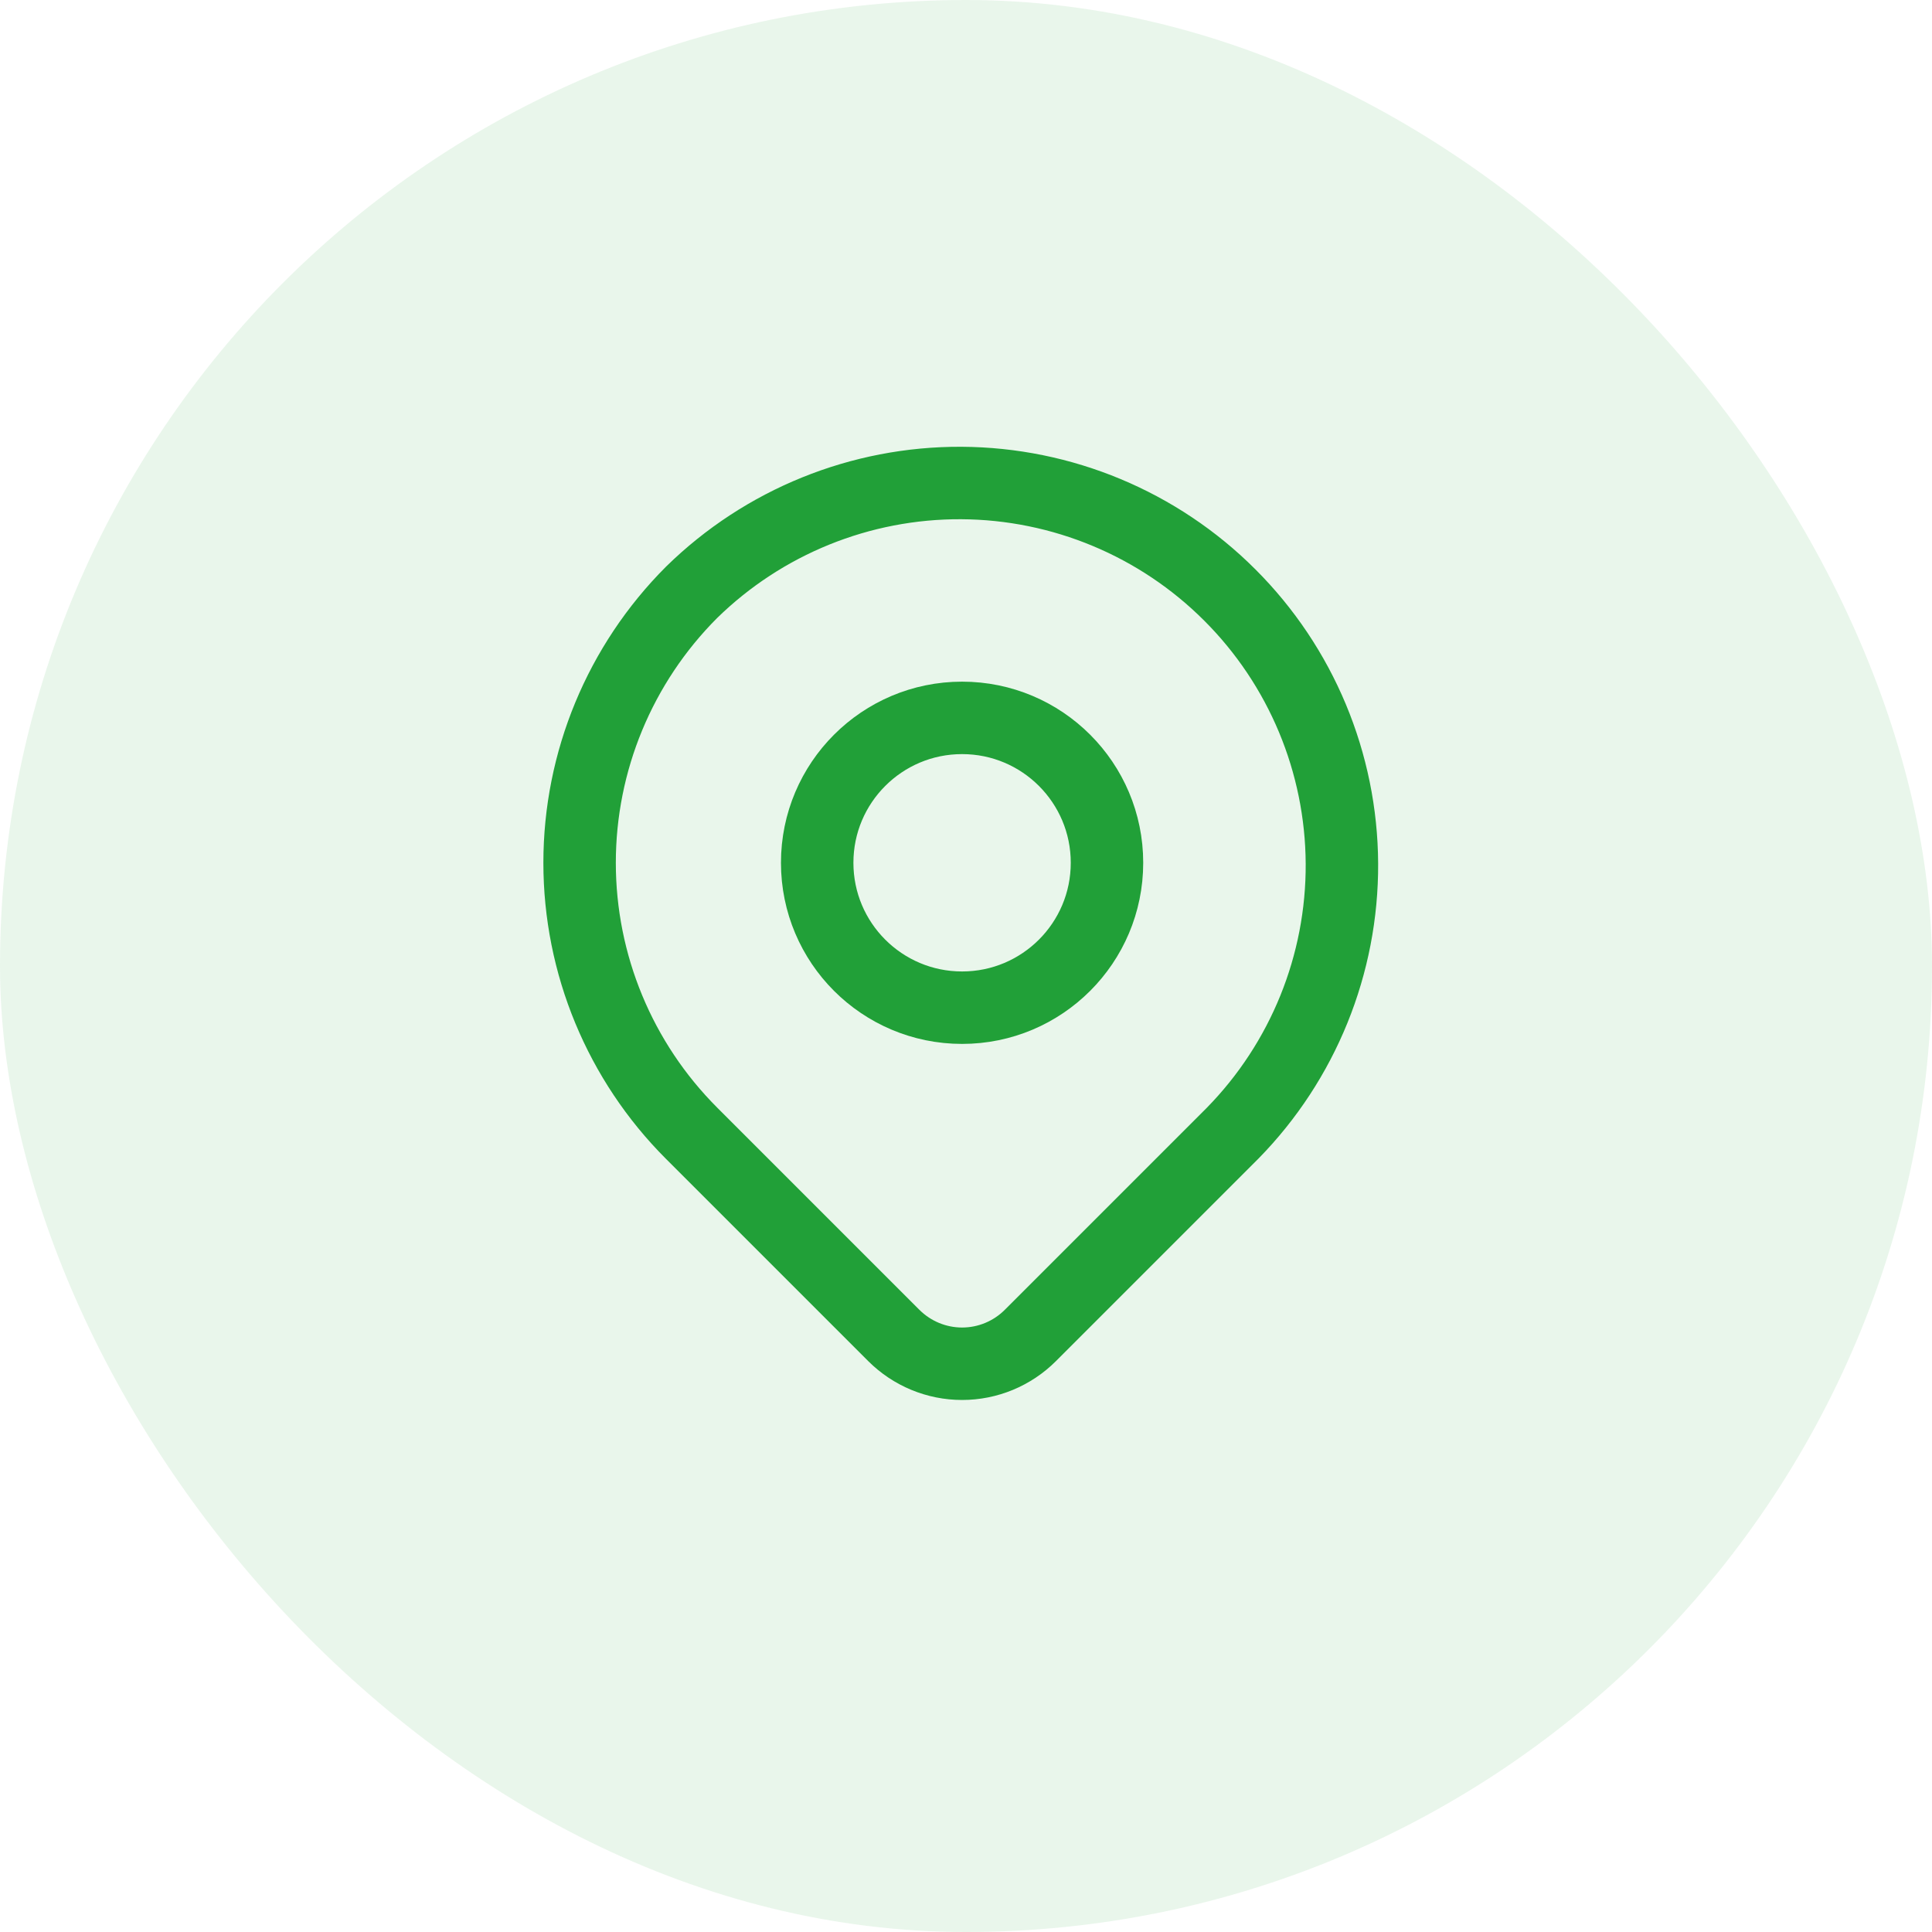
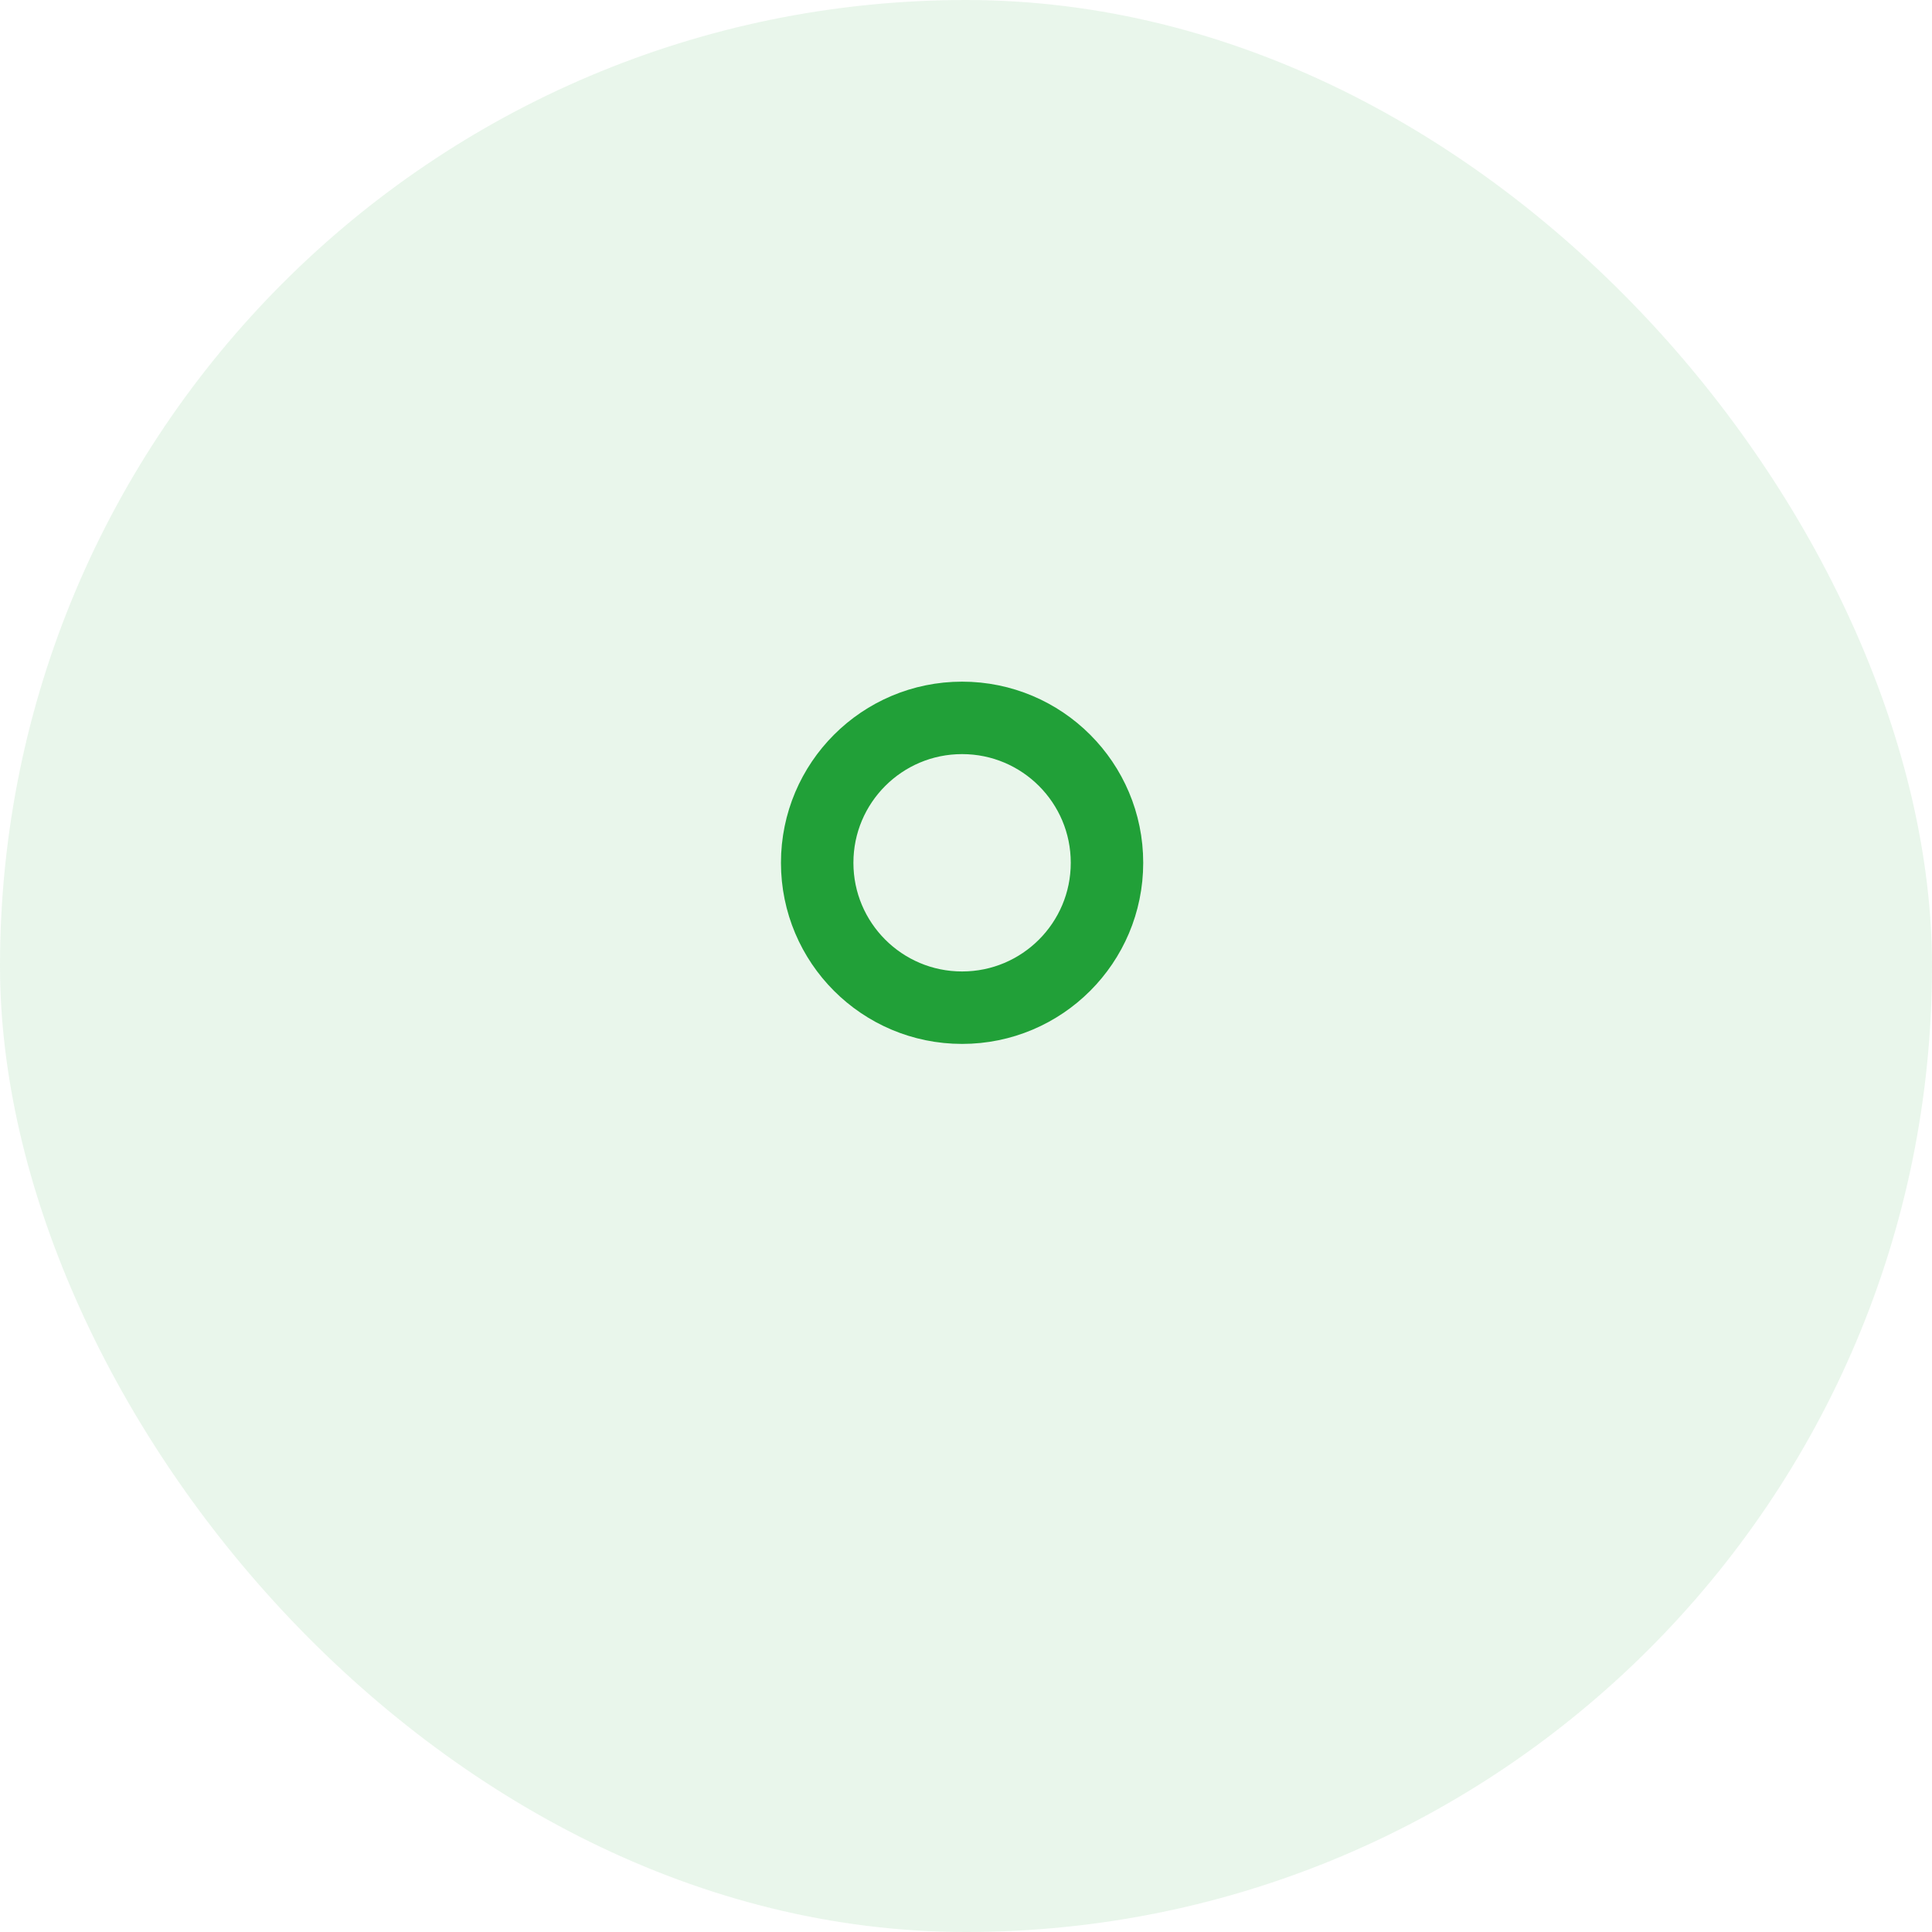
<svg xmlns="http://www.w3.org/2000/svg" width="40" height="40" viewBox="0 0 40 40" fill="none">
  <rect width="40" height="40" rx="20" fill="#21A038" fill-opacity="0.1" />
-   <path d="M14.319 12.263C15.81 10.803 17.816 9.99 19.903 10C21.989 10.011 23.988 10.844 25.463 12.32C26.939 13.795 27.772 15.793 27.783 17.88C27.793 19.967 26.98 21.973 25.519 23.463L21.333 27.649C20.958 28.024 20.45 28.235 19.919 28.235C19.389 28.235 18.881 28.024 18.505 27.649L14.319 23.463C12.834 21.978 12 19.964 12 17.863C12 15.763 12.834 13.749 14.319 12.263Z" stroke="#21A038" stroke-width="1.5" stroke-linejoin="round" />
  <path d="M19.919 20.863C21.576 20.863 22.919 19.52 22.919 17.863C22.919 16.206 21.576 14.863 19.919 14.863C18.262 14.863 16.919 16.206 16.919 17.863C16.919 19.52 18.262 20.863 19.919 20.863Z" stroke="#21A038" stroke-width="1.5" stroke-linecap="round" stroke-linejoin="round" />
</svg>